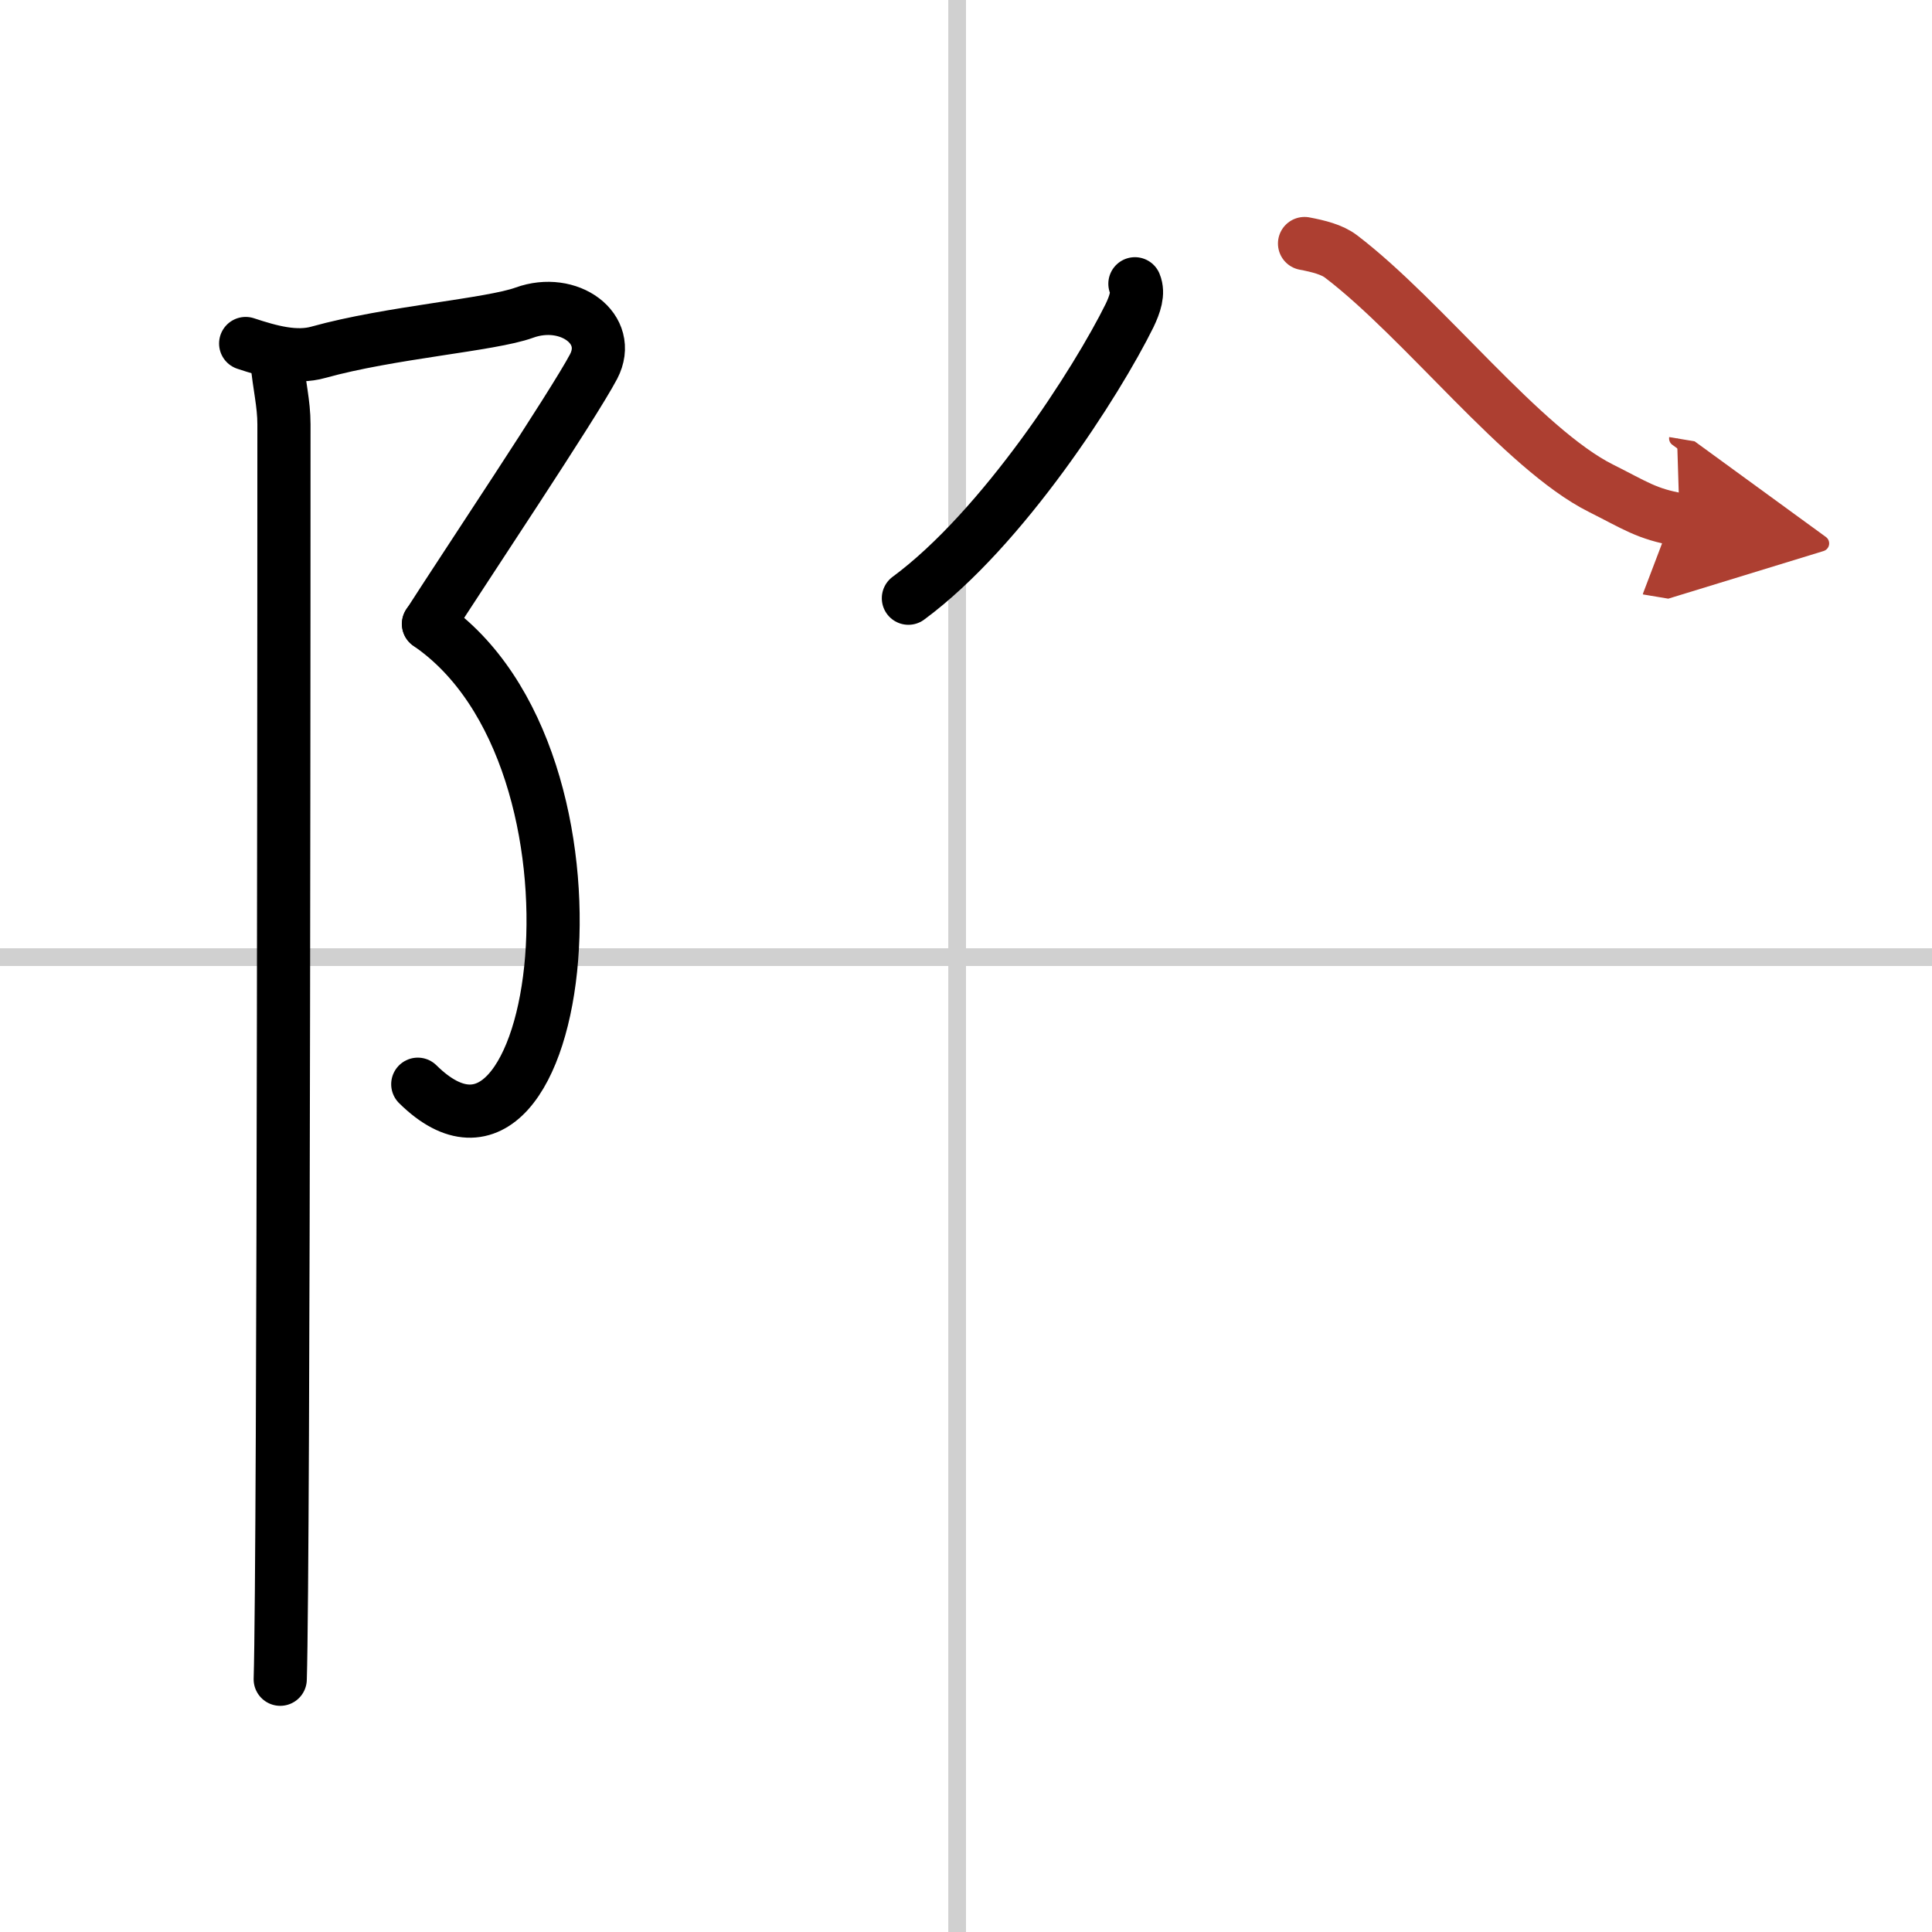
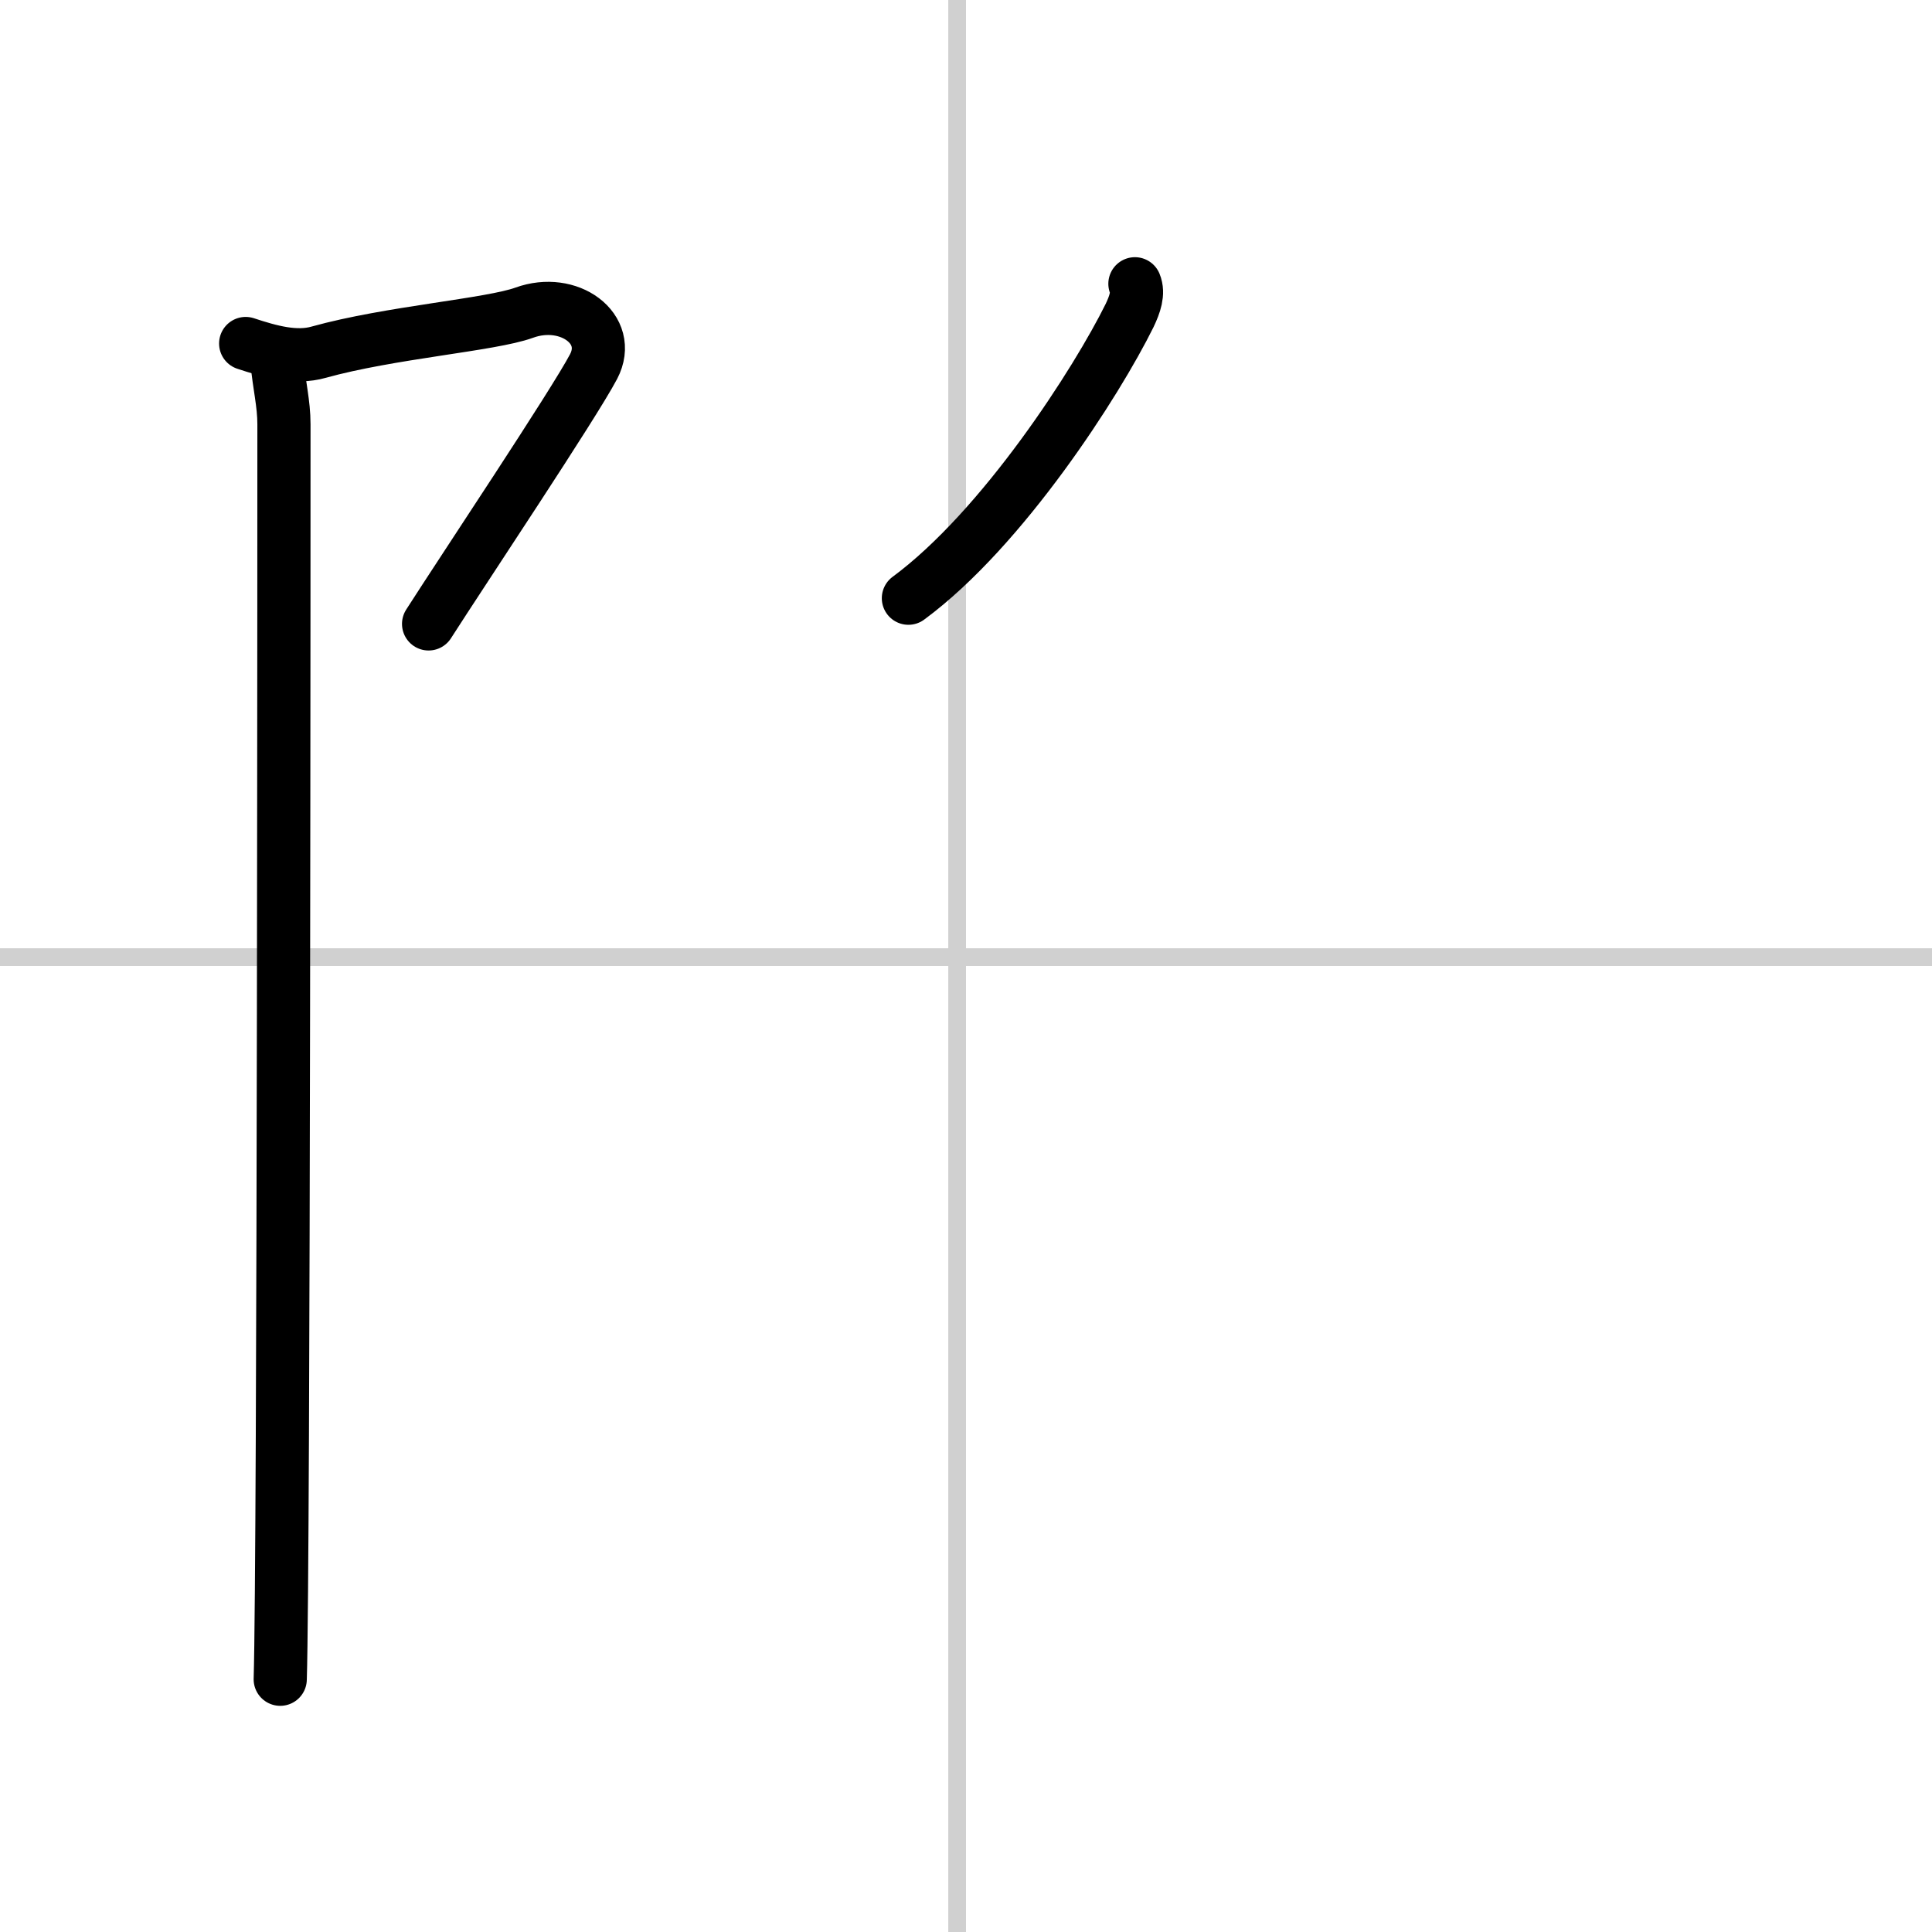
<svg xmlns="http://www.w3.org/2000/svg" width="400" height="400" viewBox="0 0 109 109">
  <defs>
    <marker id="a" markerWidth="4" orient="auto" refX="1" refY="5" viewBox="0 0 10 10">
      <polyline points="0 0 10 5 0 10 1 5" fill="#ad3f31" stroke="#ad3f31" />
    </marker>
  </defs>
  <g fill="none" stroke="#000" stroke-linecap="round" stroke-linejoin="round" stroke-width="3">
    <rect width="100%" height="100%" fill="#fff" stroke="#fff" />
    <line x1="54" x2="54" y2="109" stroke="#d0d0d0" stroke-width="1" />
    <line x2="109" y1="54" y2="54" stroke="#d0d0d0" stroke-width="1" />
    <path d="m13.86 19.38c1.39 0.46 2.83 0.86 4.12 0.49 4.02-1.12 9.71-1.54 11.6-2.23 2.51-0.91 5.02 0.91 3.91 3.04-1.12 2.13-7.36 11.47-9.31 14.52" />
-     <path d="m24.17 35.2c11.16 7.61 7.58 34.05-0.6 25.97" />
    <path d="m15.63 20.41c0.12 1.34 0.39 2.34 0.39 3.53 0 1.11 0 64.01-0.21 70.8" />
    <path d="m64.03 16.01c0.22 0.53 0 1.16-0.3 1.79-1.83 3.71-7.13 12-12.48 15.95" />
-     <path d="m73.6 13.74c0.79 0.15 1.55 0.34 2.06 0.73 4.65 3.54 10.25 10.87 14.67 13.08 1.9 0.95 2.58 1.46 4.43 1.77" marker-end="url(#a)" stroke="#ad3f31" />
  </g>
</svg>